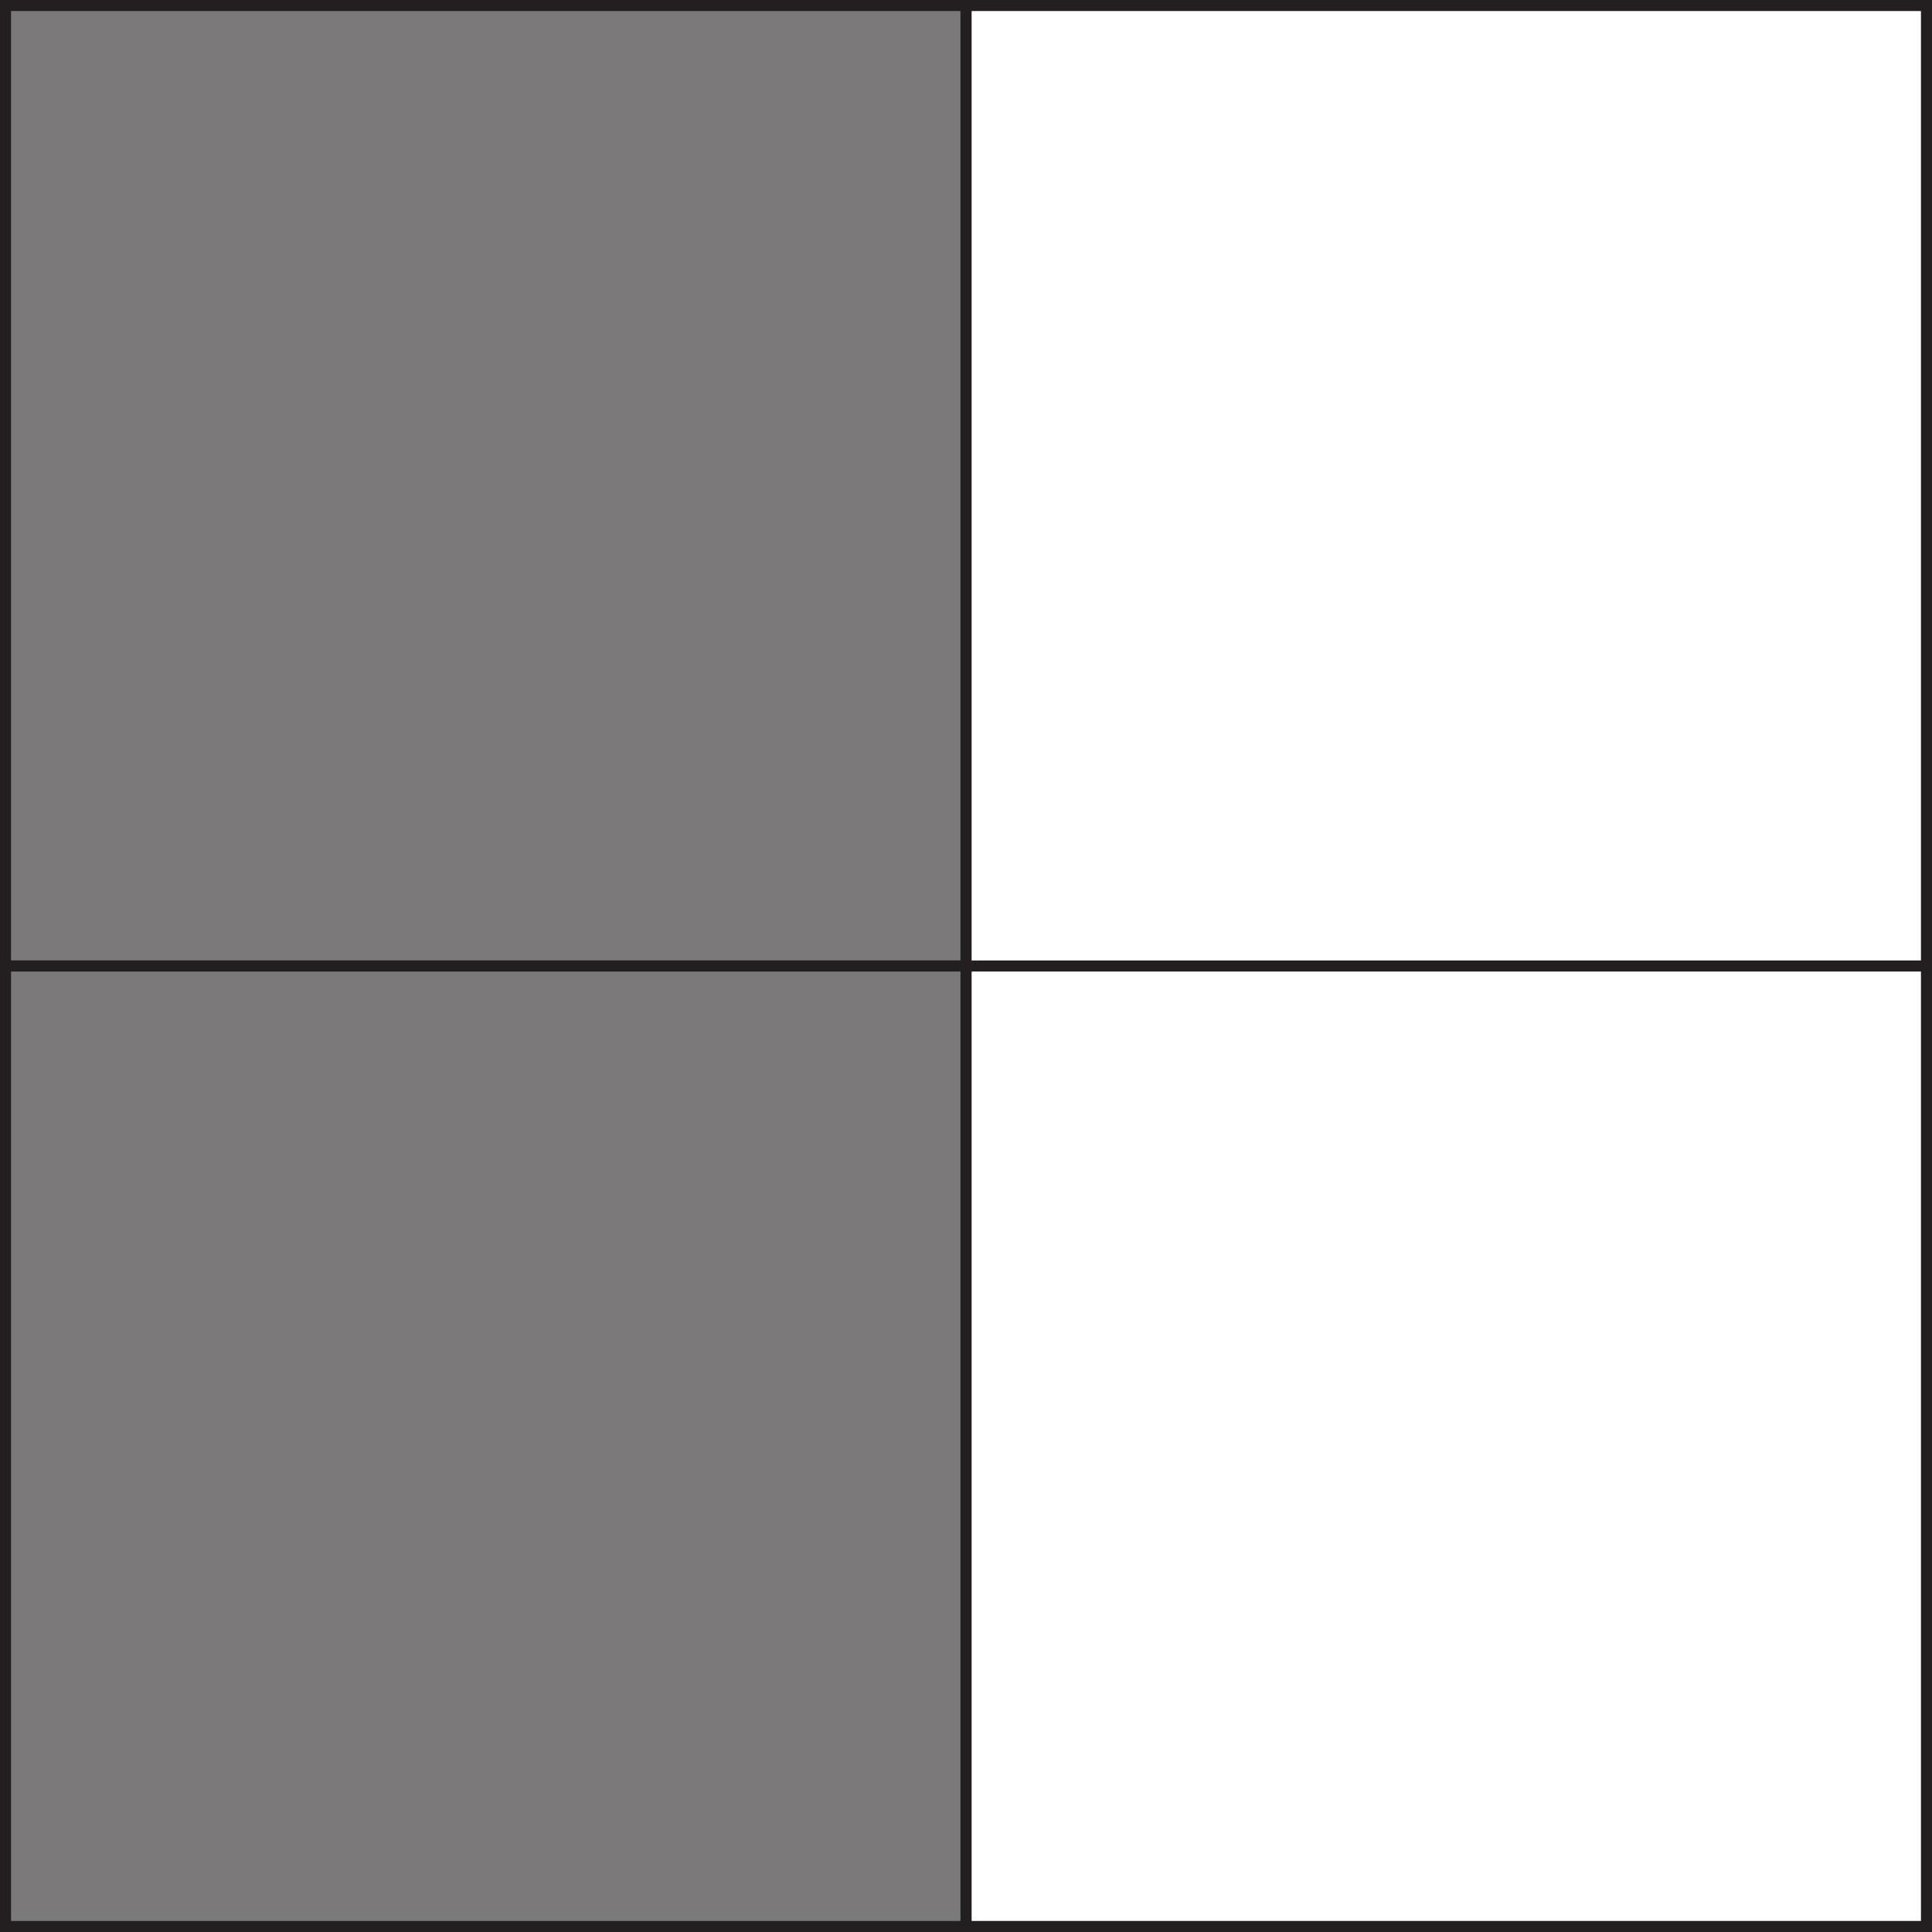
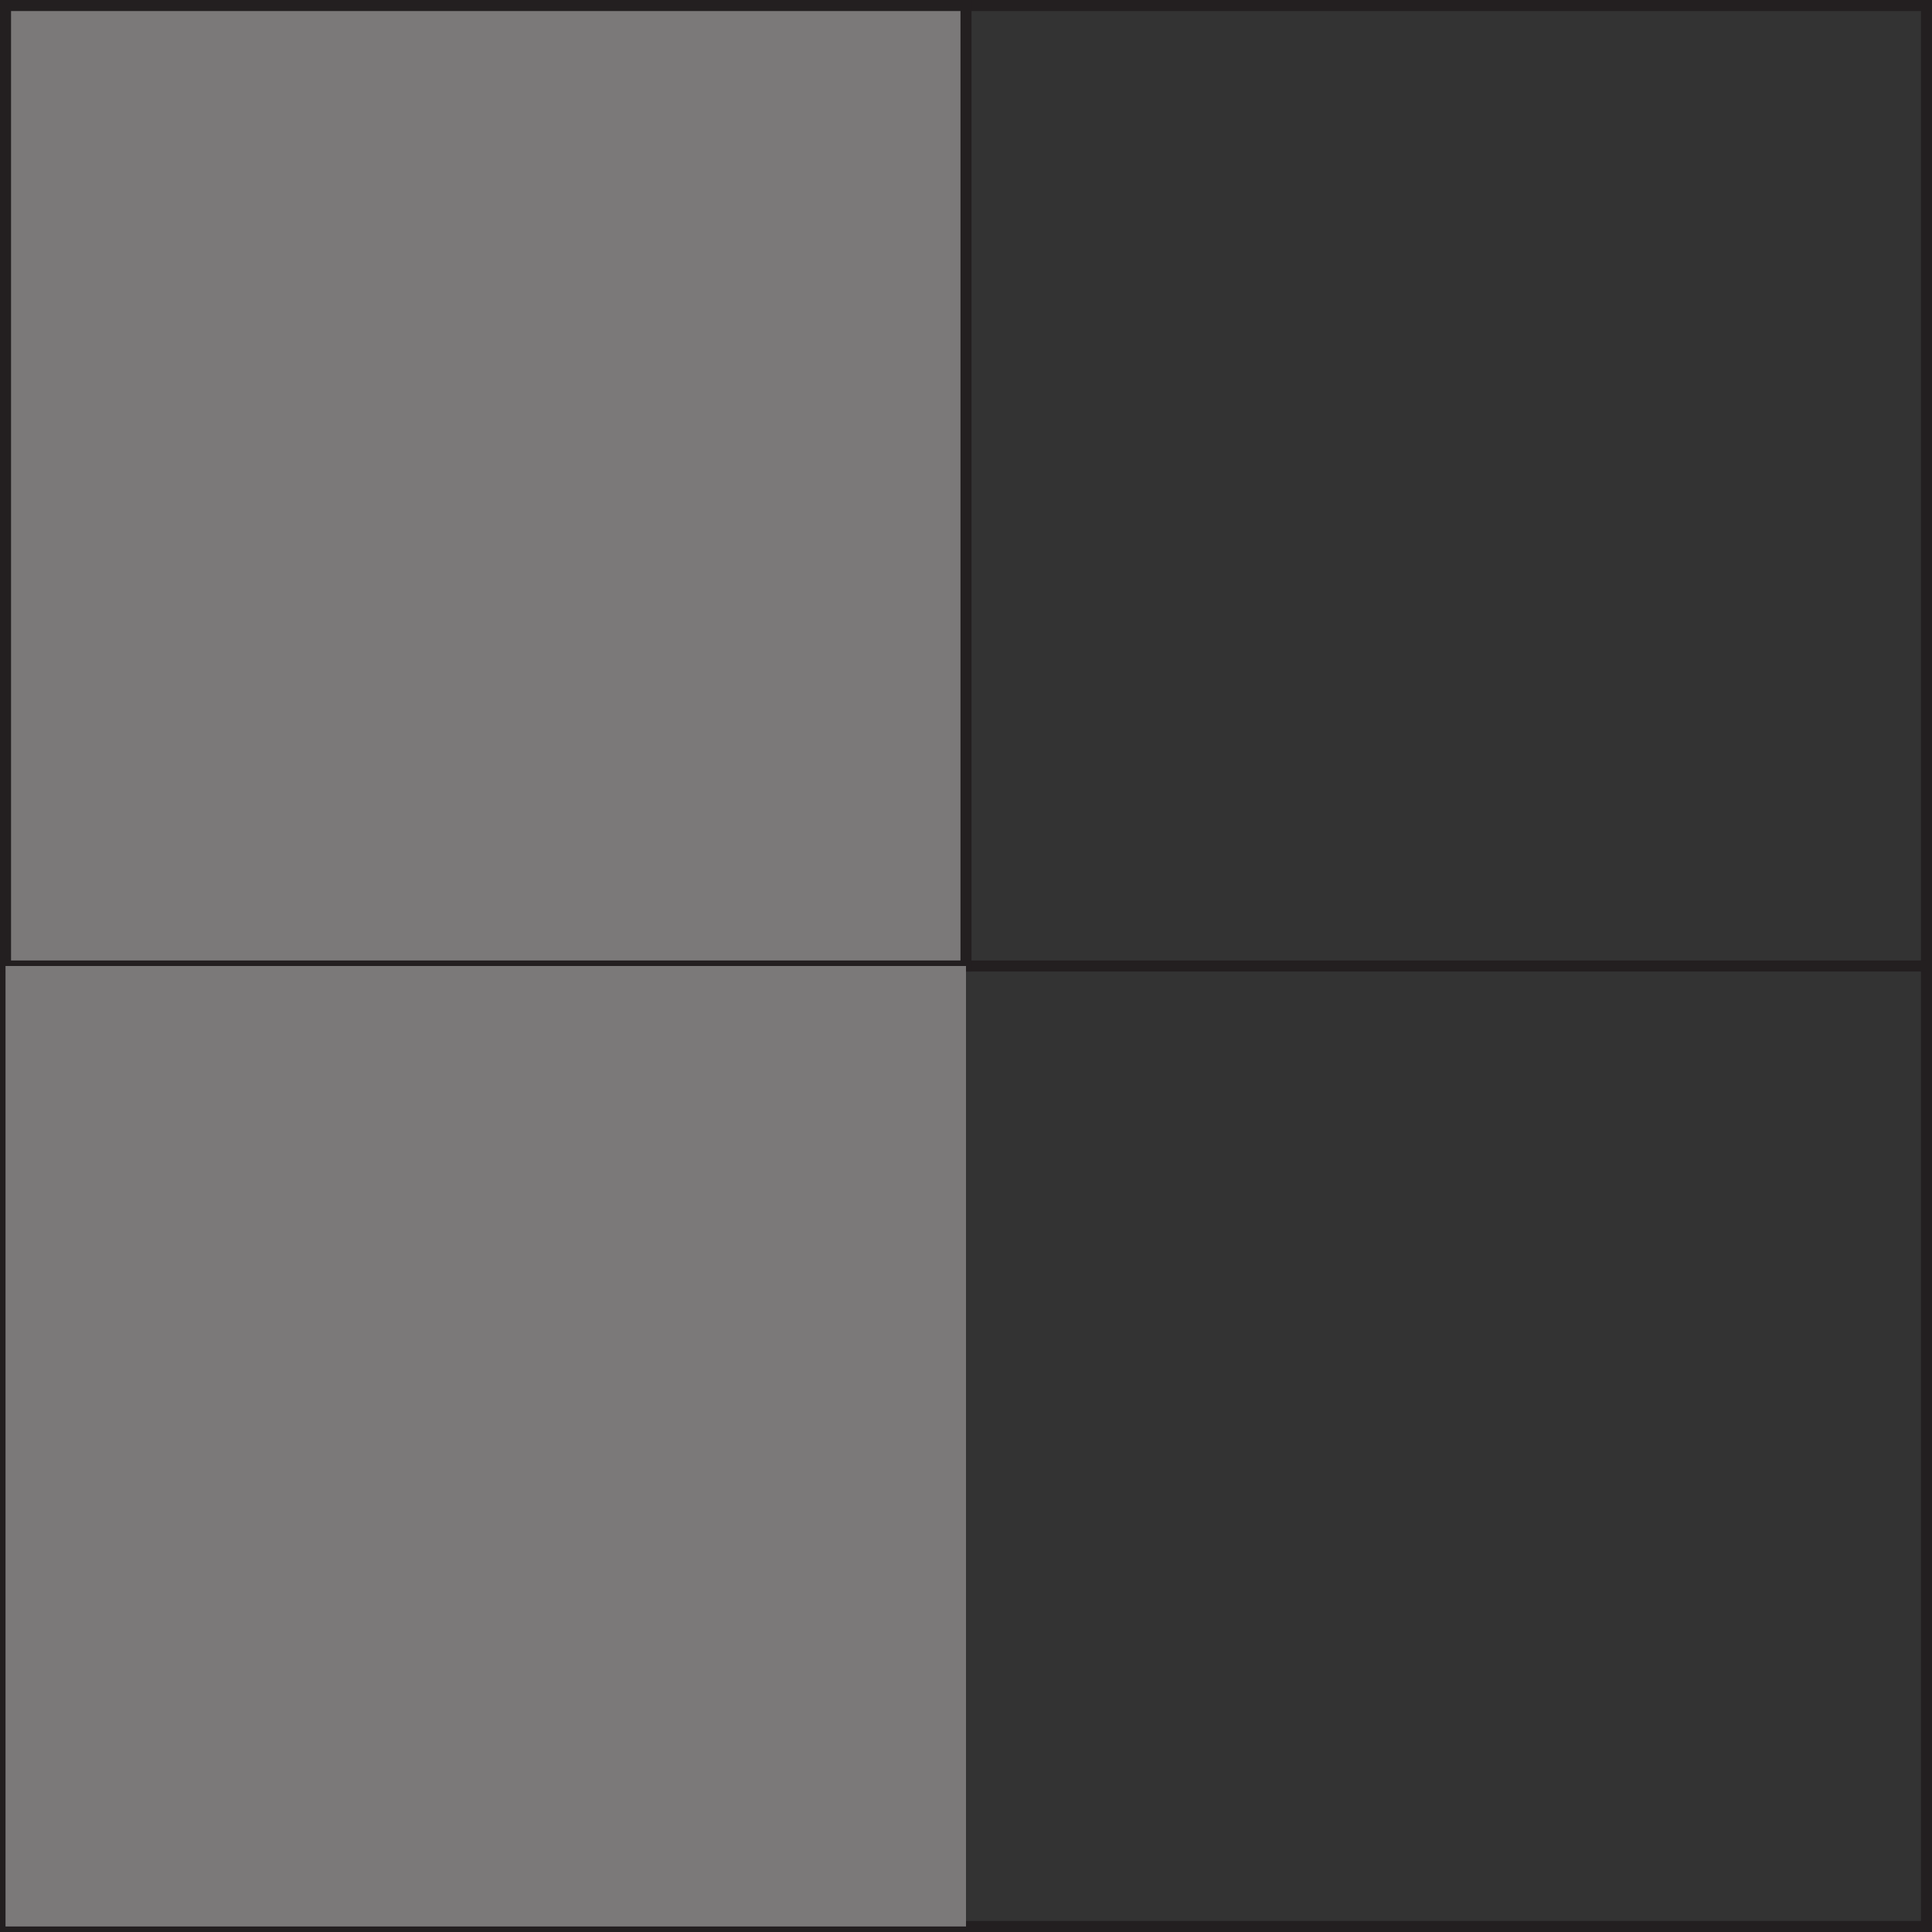
<svg xmlns="http://www.w3.org/2000/svg" width="175pt" height="175pt" viewBox="0 0 175 175" version="1.1">
  <rect x="0" y="0" width="175" height="175" fill="#333333" stroke="none" />
  <g id="surface1">
-     <path style=" stroke:none;fill-rule:nonzero;fill:rgb(100%,100%,100%);fill-opacity:1;" d="M 0.5 174.5 L 174.5 174.5 L 174.5 0.5 L 0.5 0.5 Z M 0.5 174.5 " />
    <path style="fill:none;stroke-width:1;stroke-linecap:butt;stroke-linejoin:miter;stroke:rgb(13.73%,12.16%,12.549%);stroke-opacity:1;stroke-miterlimit:4;" d="M 174.5 0.5 L 0.5 0.5 L 0.5 174.5 L 174.5 174.5 Z M 174.5 0.5 " transform="matrix(1,0,0,-1,0,175)" />
-     <path style="fill:none;stroke-width:1;stroke-linecap:butt;stroke-linejoin:miter;stroke:rgb(13.73%,12.16%,12.549%);stroke-opacity:1;stroke-miterlimit:4;" d="M 0 0 L 0 174 " transform="matrix(1,0,0,-1,87.5,174.5)" />
    <path style="fill:none;stroke-width:1;stroke-linecap:butt;stroke-linejoin:miter;stroke:rgb(13.73%,12.16%,12.549%);stroke-opacity:1;stroke-miterlimit:4;" d="M 0 0 L 174 0 " transform="matrix(1,0,0,-1,0.5,87.5)" />
    <path style=" stroke:none;fill-rule:nonzero;fill:rgb(48.238%,47.296%,47.53%);fill-opacity:1;" d="M 0.5 87.5 L 87.5 87.5 L 87.5 0.5 L 0.5 0.5 Z M 0.5 87.5 " />
    <path style="fill:none;stroke-width:1;stroke-linecap:butt;stroke-linejoin:miter;stroke:rgb(13.73%,12.16%,12.549%);stroke-opacity:1;stroke-miterlimit:4;" d="M 87.5 87.5 L 0.5 87.5 L 0.5 174.5 L 87.5 174.5 Z M 87.5 87.5 " transform="matrix(1,0,0,-1,0,175)" />
    <path style=" stroke:none;fill-rule:nonzero;fill:rgb(48.238%,47.296%,47.53%);fill-opacity:1;" d="M 0.5 174.5 L 87.5 174.5 L 87.5 87.5 L 0.5 87.5 Z M 0.5 174.5 " />
-     <path style="fill:none;stroke-width:1;stroke-linecap:butt;stroke-linejoin:miter;stroke:rgb(13.73%,12.16%,12.549%);stroke-opacity:1;stroke-miterlimit:4;" d="M 0.5 87.5 L 87.5 87.5 L 87.5 0.5 L 0.5 0.5 Z M 0.5 87.5 " transform="matrix(1,0,0,-1,0,175)" />
  </g>
</svg>